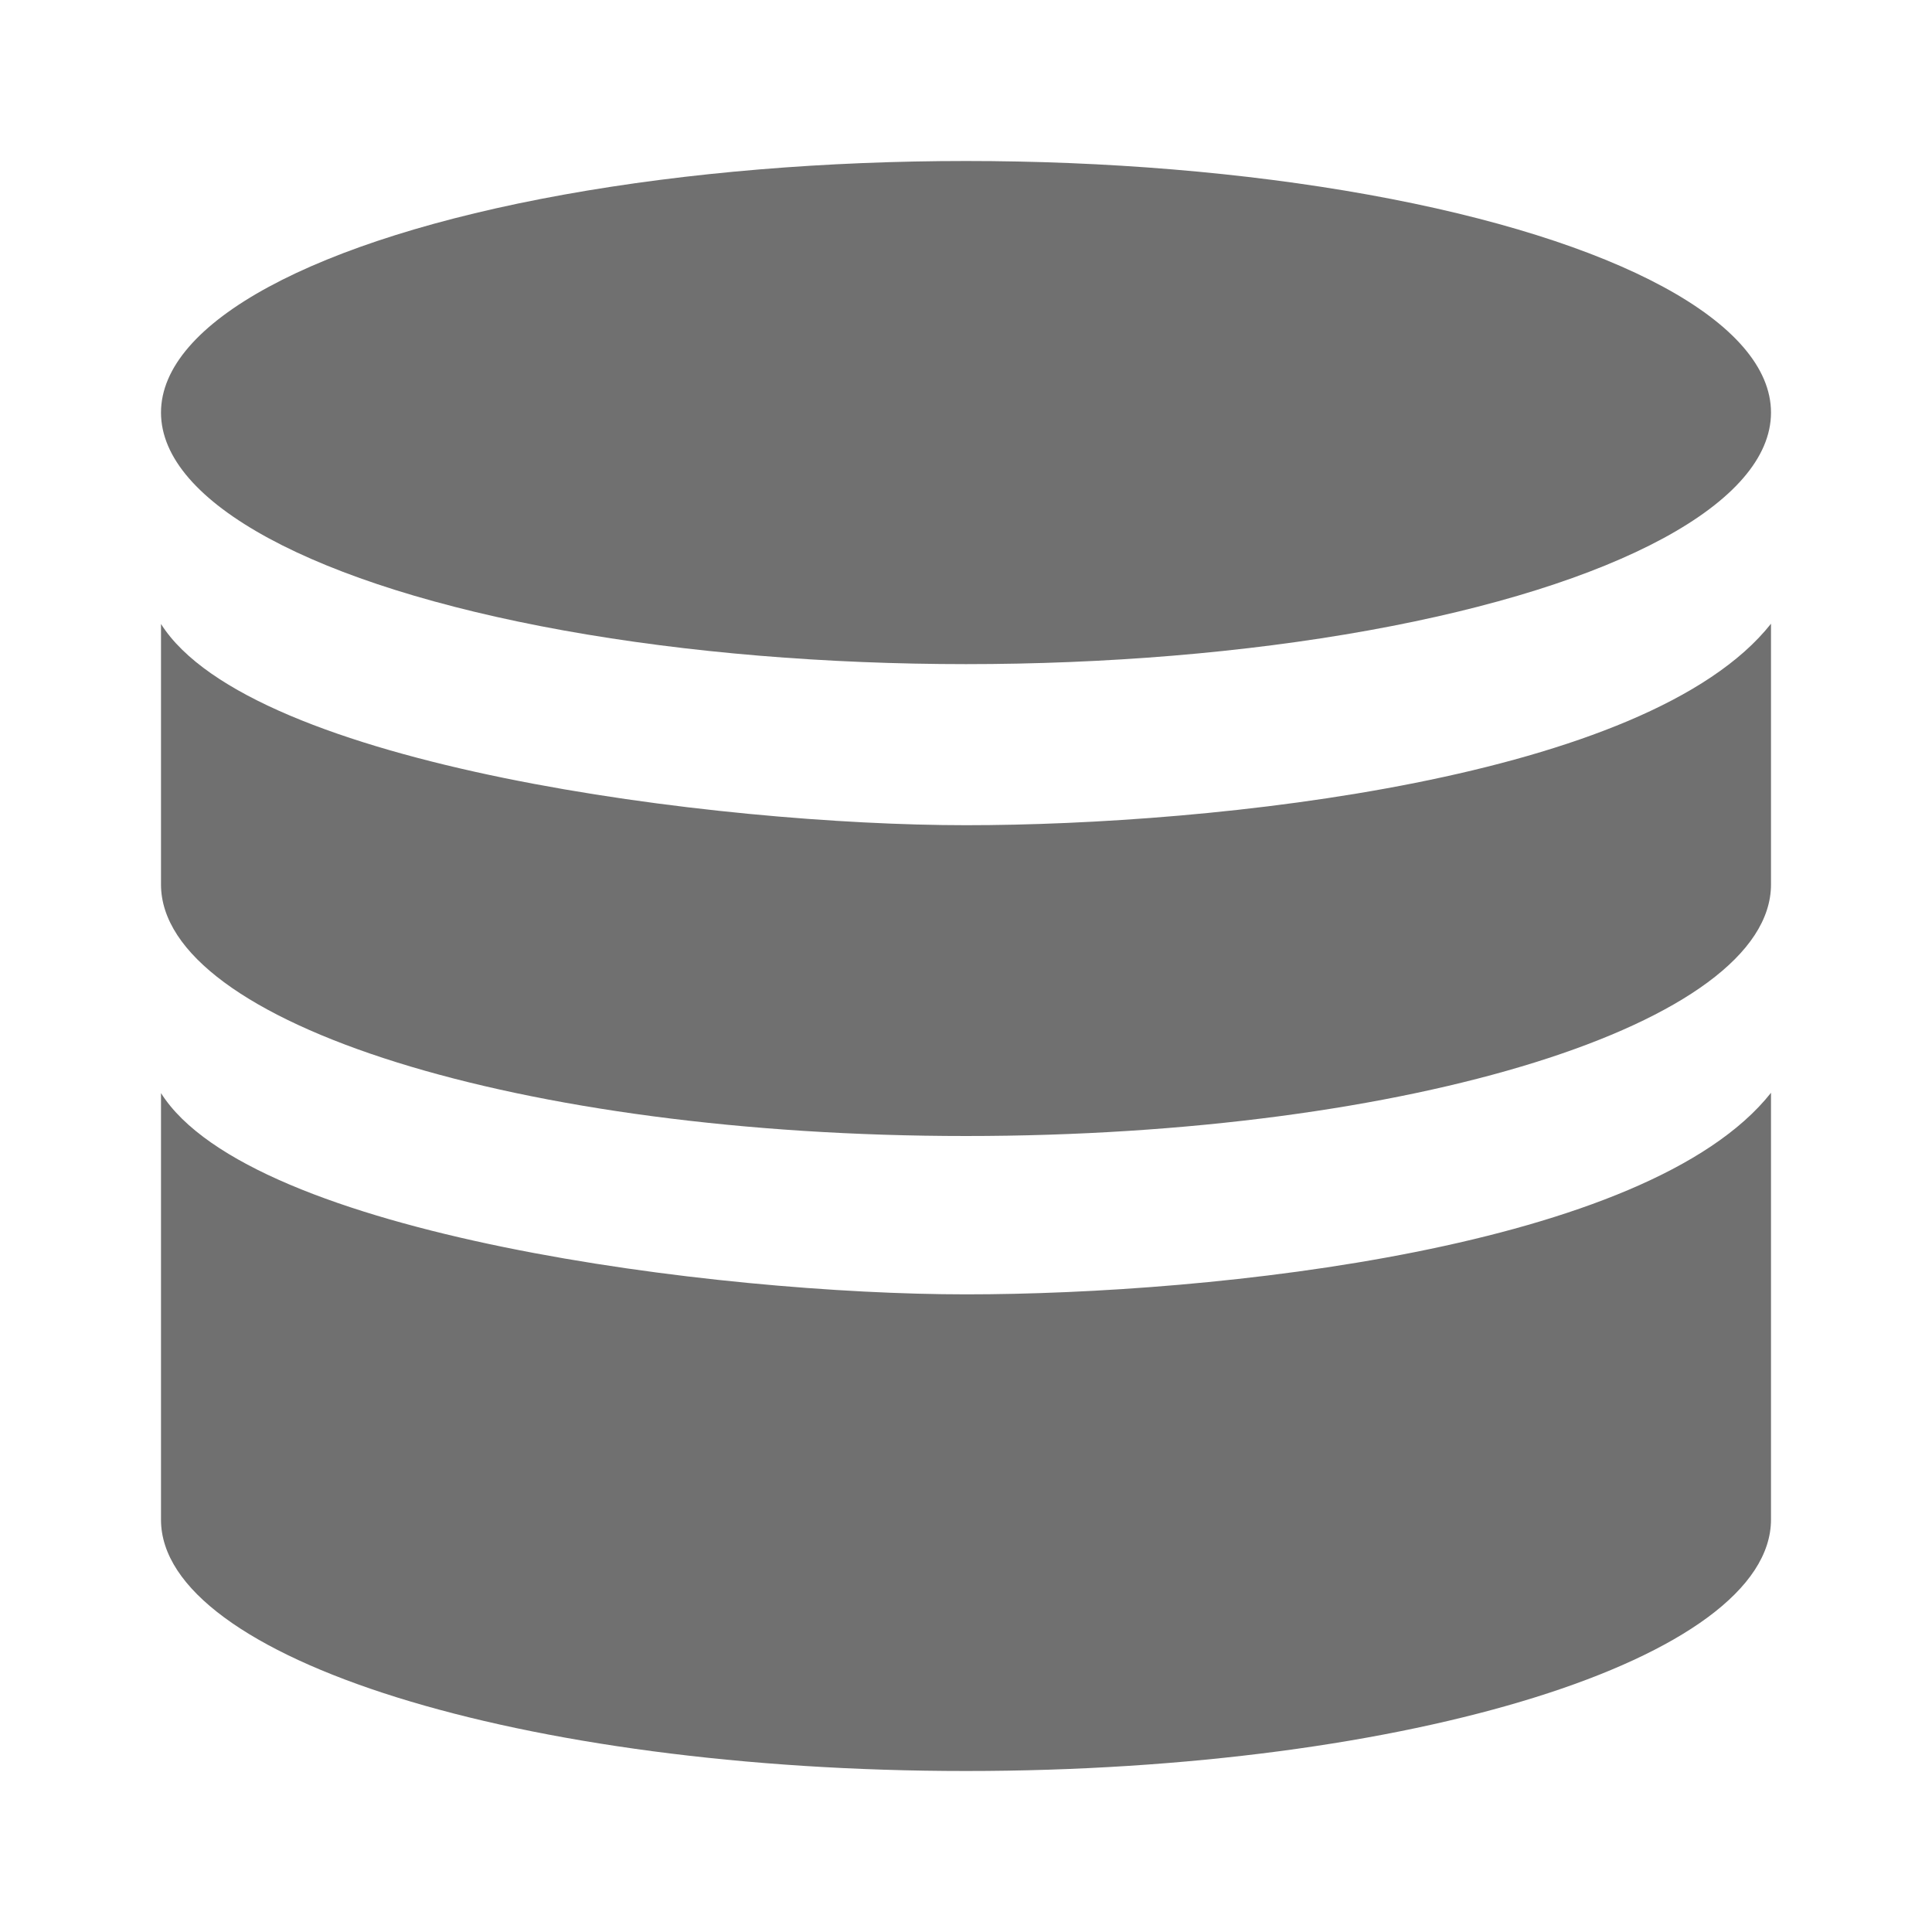
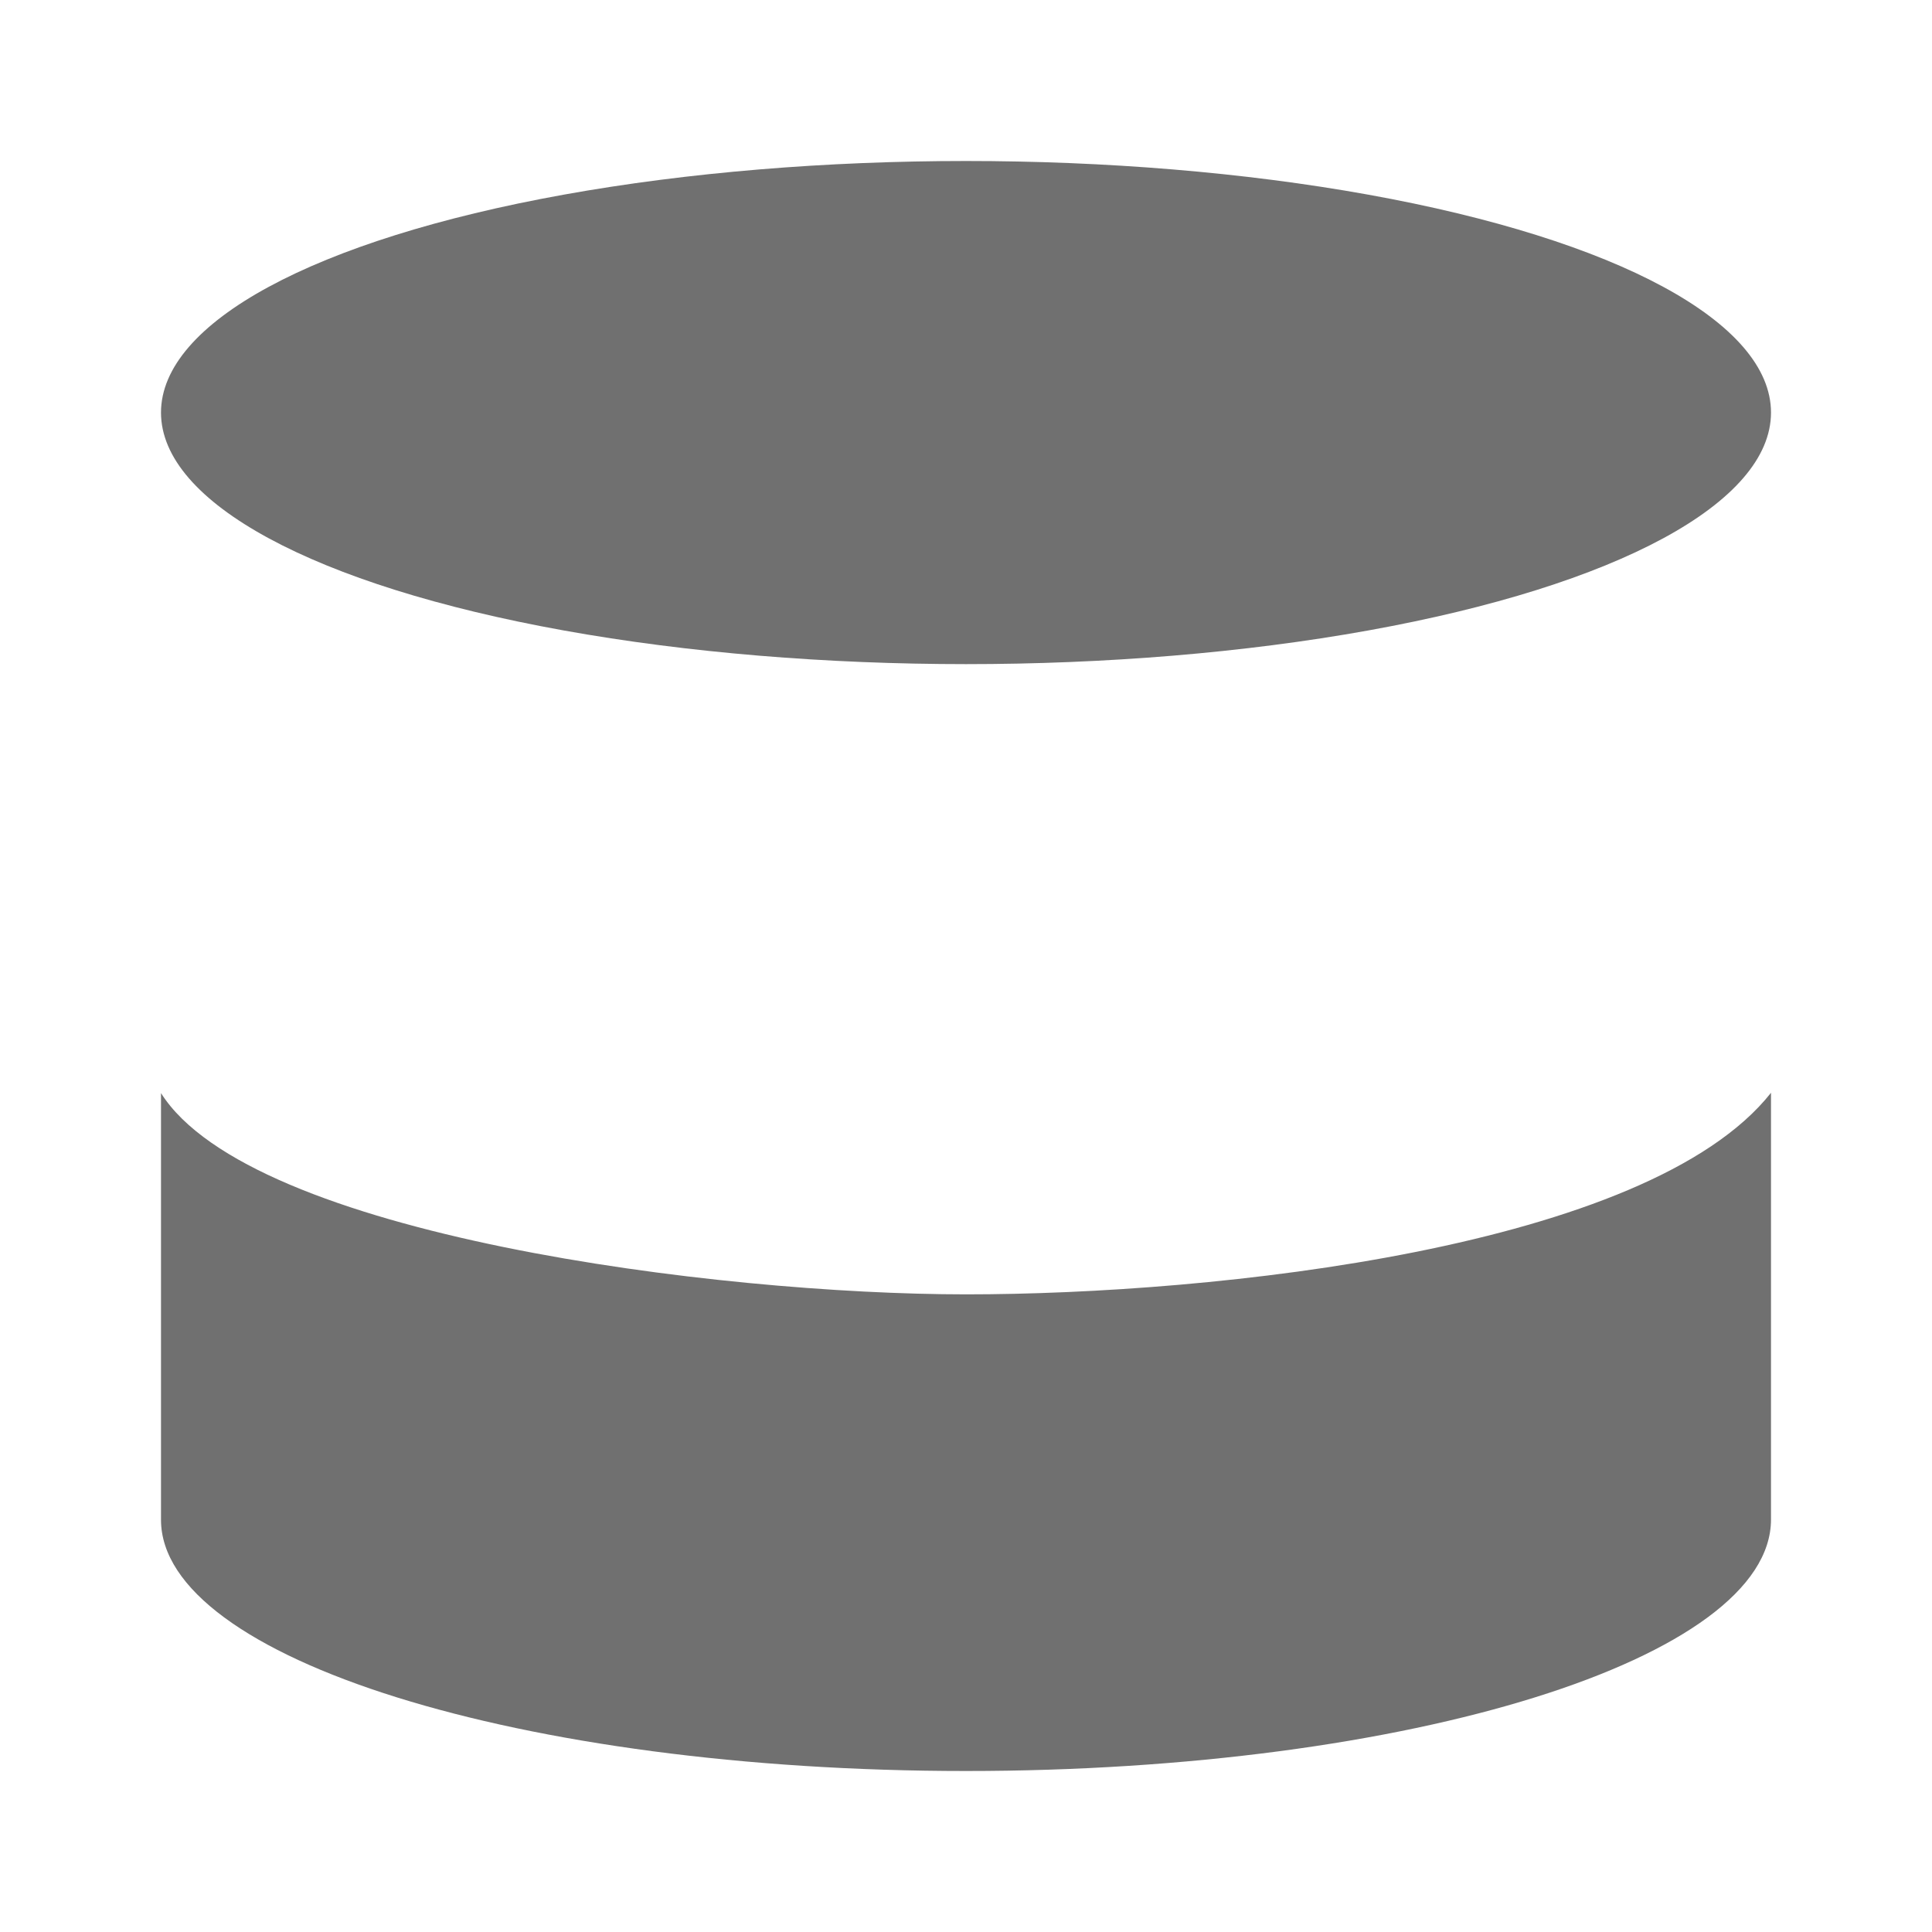
<svg xmlns="http://www.w3.org/2000/svg" height="24" id="S_Data_24_N" viewBox="0 0 24 24" width="24">
  <defs>
    <style>
      .fill {
        fill: #707070;
      }

      
    </style>
  </defs>
  <rect id="Canvas" fill="#ff13dc" opacity="0" width="24" height="24" />
  <ellipse class="fill" cx="12" cy="5.125" rx="10" ry="3.125" />
  <path class="fill" d="M12,16.079c-3.085,0-8.882-.73-10-2.5v5.3C2,20.6,6.477,22,12,22s10-1.4,10-3.125v-5.3C20.471,15.51,15.085,16.079,12,16.079Z" />
-   <path class="fill" d="M12,10.251c-3.085,0-8.882-.73-10-2.5v3.236c0,1.726,4.477,3.125,10,3.125s10-1.4,10-3.125V7.748C20.471,9.682,15.085,10.251,12,10.251Z" />
</svg>